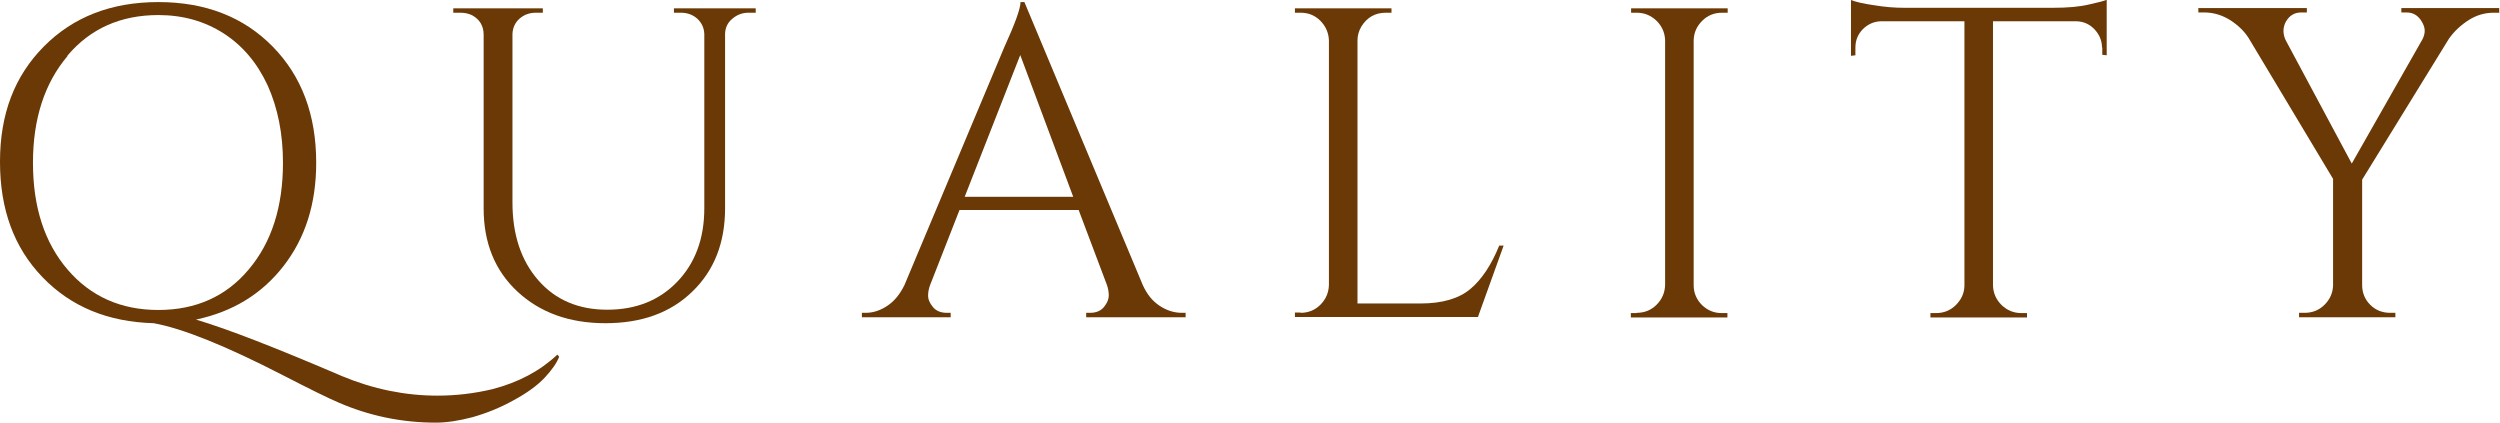
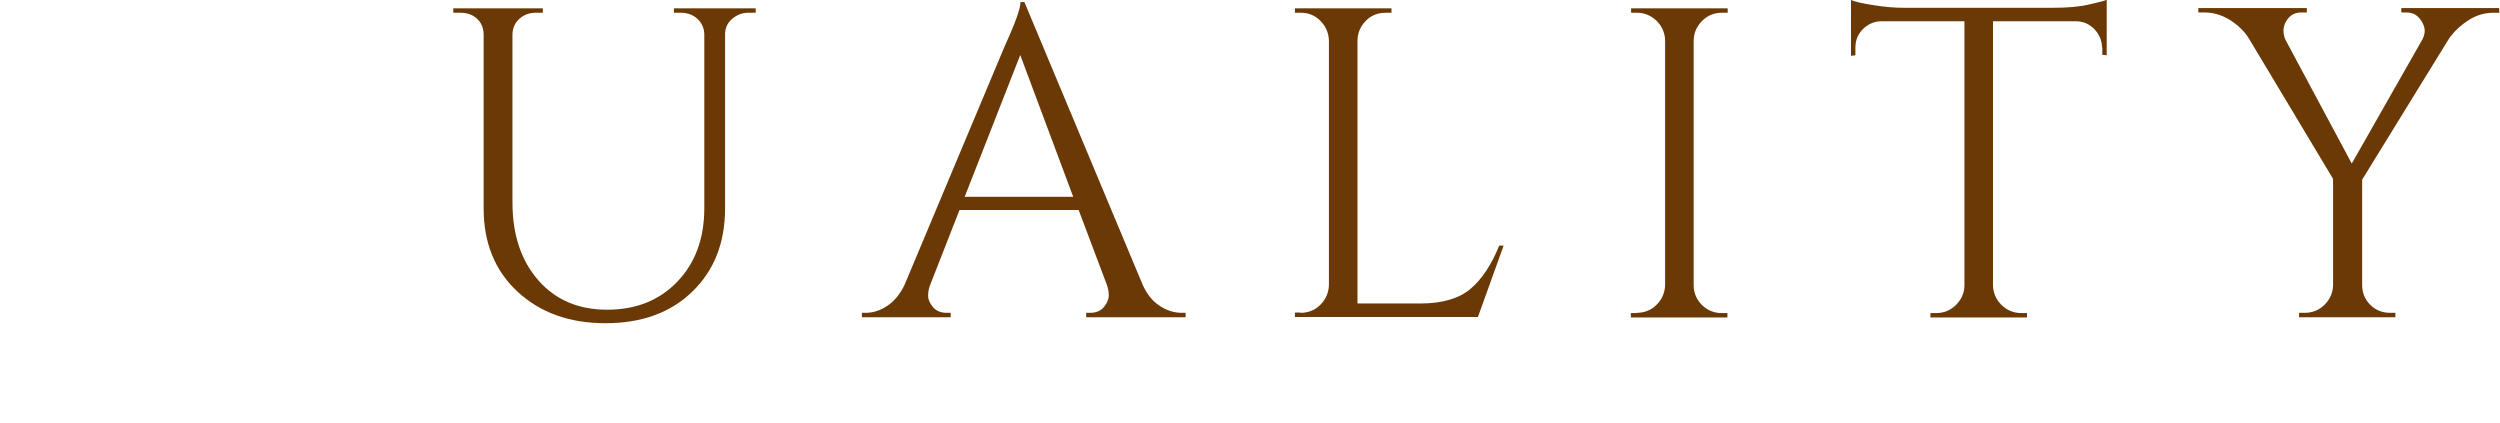
<svg xmlns="http://www.w3.org/2000/svg" id="_レイヤー_2" data-name="レイヤー 2" width="96.3" height="16.29" viewBox="0 0 96.3 16.29">
  <defs>
    <style>
      .cls-1 {
        fill: #6a3906;
        stroke-width: 0px;
      }
    </style>
  </defs>
  <g id="_内容" data-name="内容">
    <g>
-       <path class="cls-1" d="M20.99,14.54c-.28.3-.69.6-1.21.88-.52.29-1.05.5-1.58.65-.53.14-1,.21-1.41.21-1.31,0-2.56-.26-3.74-.77-.42-.18-1.13-.53-2.12-1.04-2.23-1.15-3.9-1.82-5.01-2.02-1.76-.05-3.18-.63-4.28-1.77s-1.64-2.61-1.64-4.45S.56,2.93,1.69,1.79C2.82.65,4.29.08,6.1.08s3.28.57,4.4,1.71c1.12,1.14,1.68,2.63,1.68,4.48,0,1.58-.42,2.9-1.26,3.98-.84,1.08-1.96,1.76-3.37,2.06,1.24.37,3.11,1.1,5.63,2.18,1.2.5,2.43.75,3.67.75.7,0,1.41-.08,2.12-.25,1-.26,1.83-.7,2.5-1.33l.07.08c-.09.24-.28.51-.56.81ZM2.6,2.16c-.88,1.04-1.33,2.41-1.33,4.11s.44,3.07,1.33,4.11c.89,1.04,2.06,1.56,3.5,1.56s2.61-.52,3.48-1.56c.88-1.04,1.32-2.41,1.32-4.11,0-1.12-.2-2.11-.59-2.98-.4-.86-.96-1.53-1.69-2-.73-.47-1.57-.71-2.52-.71-1.45,0-2.62.52-3.5,1.56Z" />
      <path class="cls-1" d="M29.1.49h-.27c-.24,0-.44.08-.62.23-.18.15-.27.34-.28.57v6.73c0,1.33-.42,2.4-1.26,3.21-.84.82-1.96,1.22-3.35,1.22s-2.52-.41-3.39-1.22c-.87-.81-1.3-1.88-1.3-3.2V1.34c0-.34-.15-.59-.44-.75-.14-.07-.29-.1-.46-.1h-.27v-.17h3.45v.17h-.27c-.25,0-.46.08-.63.23-.17.15-.26.35-.27.59v6.49c0,1.24.33,2.23.99,2.99.66.76,1.55,1.14,2.66,1.14s2.01-.36,2.7-1.08c.69-.72,1.04-1.66,1.04-2.83V1.31c-.01-.24-.1-.43-.27-.59-.17-.15-.38-.23-.63-.23h-.27v-.17h3.15v.17Z" />
      <path class="cls-1" d="M45.53,12.05h.14v.17h-3.83v-.17h.15c.24,0,.42-.08.54-.23.12-.15.18-.3.18-.43s-.02-.27-.07-.41l-1.09-2.89h-4.59l-1.14,2.91c-.05.14-.07.27-.07.4s.06.27.18.42c.12.15.3.23.54.23h.15v.17h-3.42v-.17h.15c.28,0,.56-.09.83-.27.27-.18.49-.45.66-.8l3.84-9.15c.42-.92.63-1.5.63-1.75h.15l4.56,10.9c.16.35.37.62.65.8.27.18.56.27.85.27ZM37.16,7.58h4.18l-2.04-5.46-2.14,5.46Z" />
      <path class="cls-1" d="M50.1,12.05c.29,0,.55-.1.76-.31s.32-.46.33-.76V1.56c-.01-.29-.12-.55-.33-.76s-.46-.31-.76-.31h-.22v-.17h3.72v.17h-.22c-.41,0-.72.18-.94.53-.1.17-.15.35-.15.54v10.13h2.43c.84,0,1.48-.19,1.92-.56.44-.37.81-.93,1.11-1.67h.17l-.99,2.75h-7.05v-.17h.22Z" />
      <path class="cls-1" d="M63.05,12.05c.29,0,.55-.1.76-.31s.32-.46.33-.76V1.55c-.01-.29-.12-.54-.33-.75-.21-.2-.46-.31-.76-.31h-.22v-.17h3.72v.17h-.22c-.29,0-.55.1-.76.31s-.32.45-.33.75v9.44c0,.29.11.55.32.76.22.21.47.31.76.31h.22v.17h-3.72v-.17h.22Z" />
      <path class="cls-1" d="M80.97,1.84c0-.27-.1-.51-.29-.71-.19-.2-.42-.3-.68-.31h-3.23v10.18c.01.29.12.54.33.75.21.2.46.31.76.31h.22v.17h-3.72v-.17h.22c.29,0,.55-.1.76-.31s.32-.45.33-.73V.82h-3.23c-.27.01-.5.12-.69.31-.19.2-.28.43-.28.71v.29l-.17.02V0c.17.07.46.14.88.2.42.07.8.1,1.16.1h5.75c.56,0,1.02-.04,1.39-.13.37-.08.59-.14.67-.18v2.14l-.17-.02v-.29Z" />
      <path class="cls-1" d="M96.3.49h-.24c-.34,0-.66.09-.96.28s-.55.42-.76.71l-3.35,5.44v4.06c0,.29.1.55.31.76.21.21.47.31.77.31h.2v.17h-3.71v-.17h.22c.29,0,.55-.1.76-.31s.32-.45.33-.75v-4.1l-3.25-5.42c-.17-.27-.41-.5-.72-.7-.31-.19-.64-.29-.98-.29h-.24v-.17h4.18v.17h-.22c-.25,0-.44.11-.58.34-.07.12-.1.25-.1.37s.03.24.08.35l2.55,4.76,2.72-4.78c.06-.11.09-.23.09-.34s-.04-.23-.12-.36c-.14-.23-.33-.34-.58-.34h-.2v-.17h3.77v.17Z" />
    </g>
  </g>
</svg>